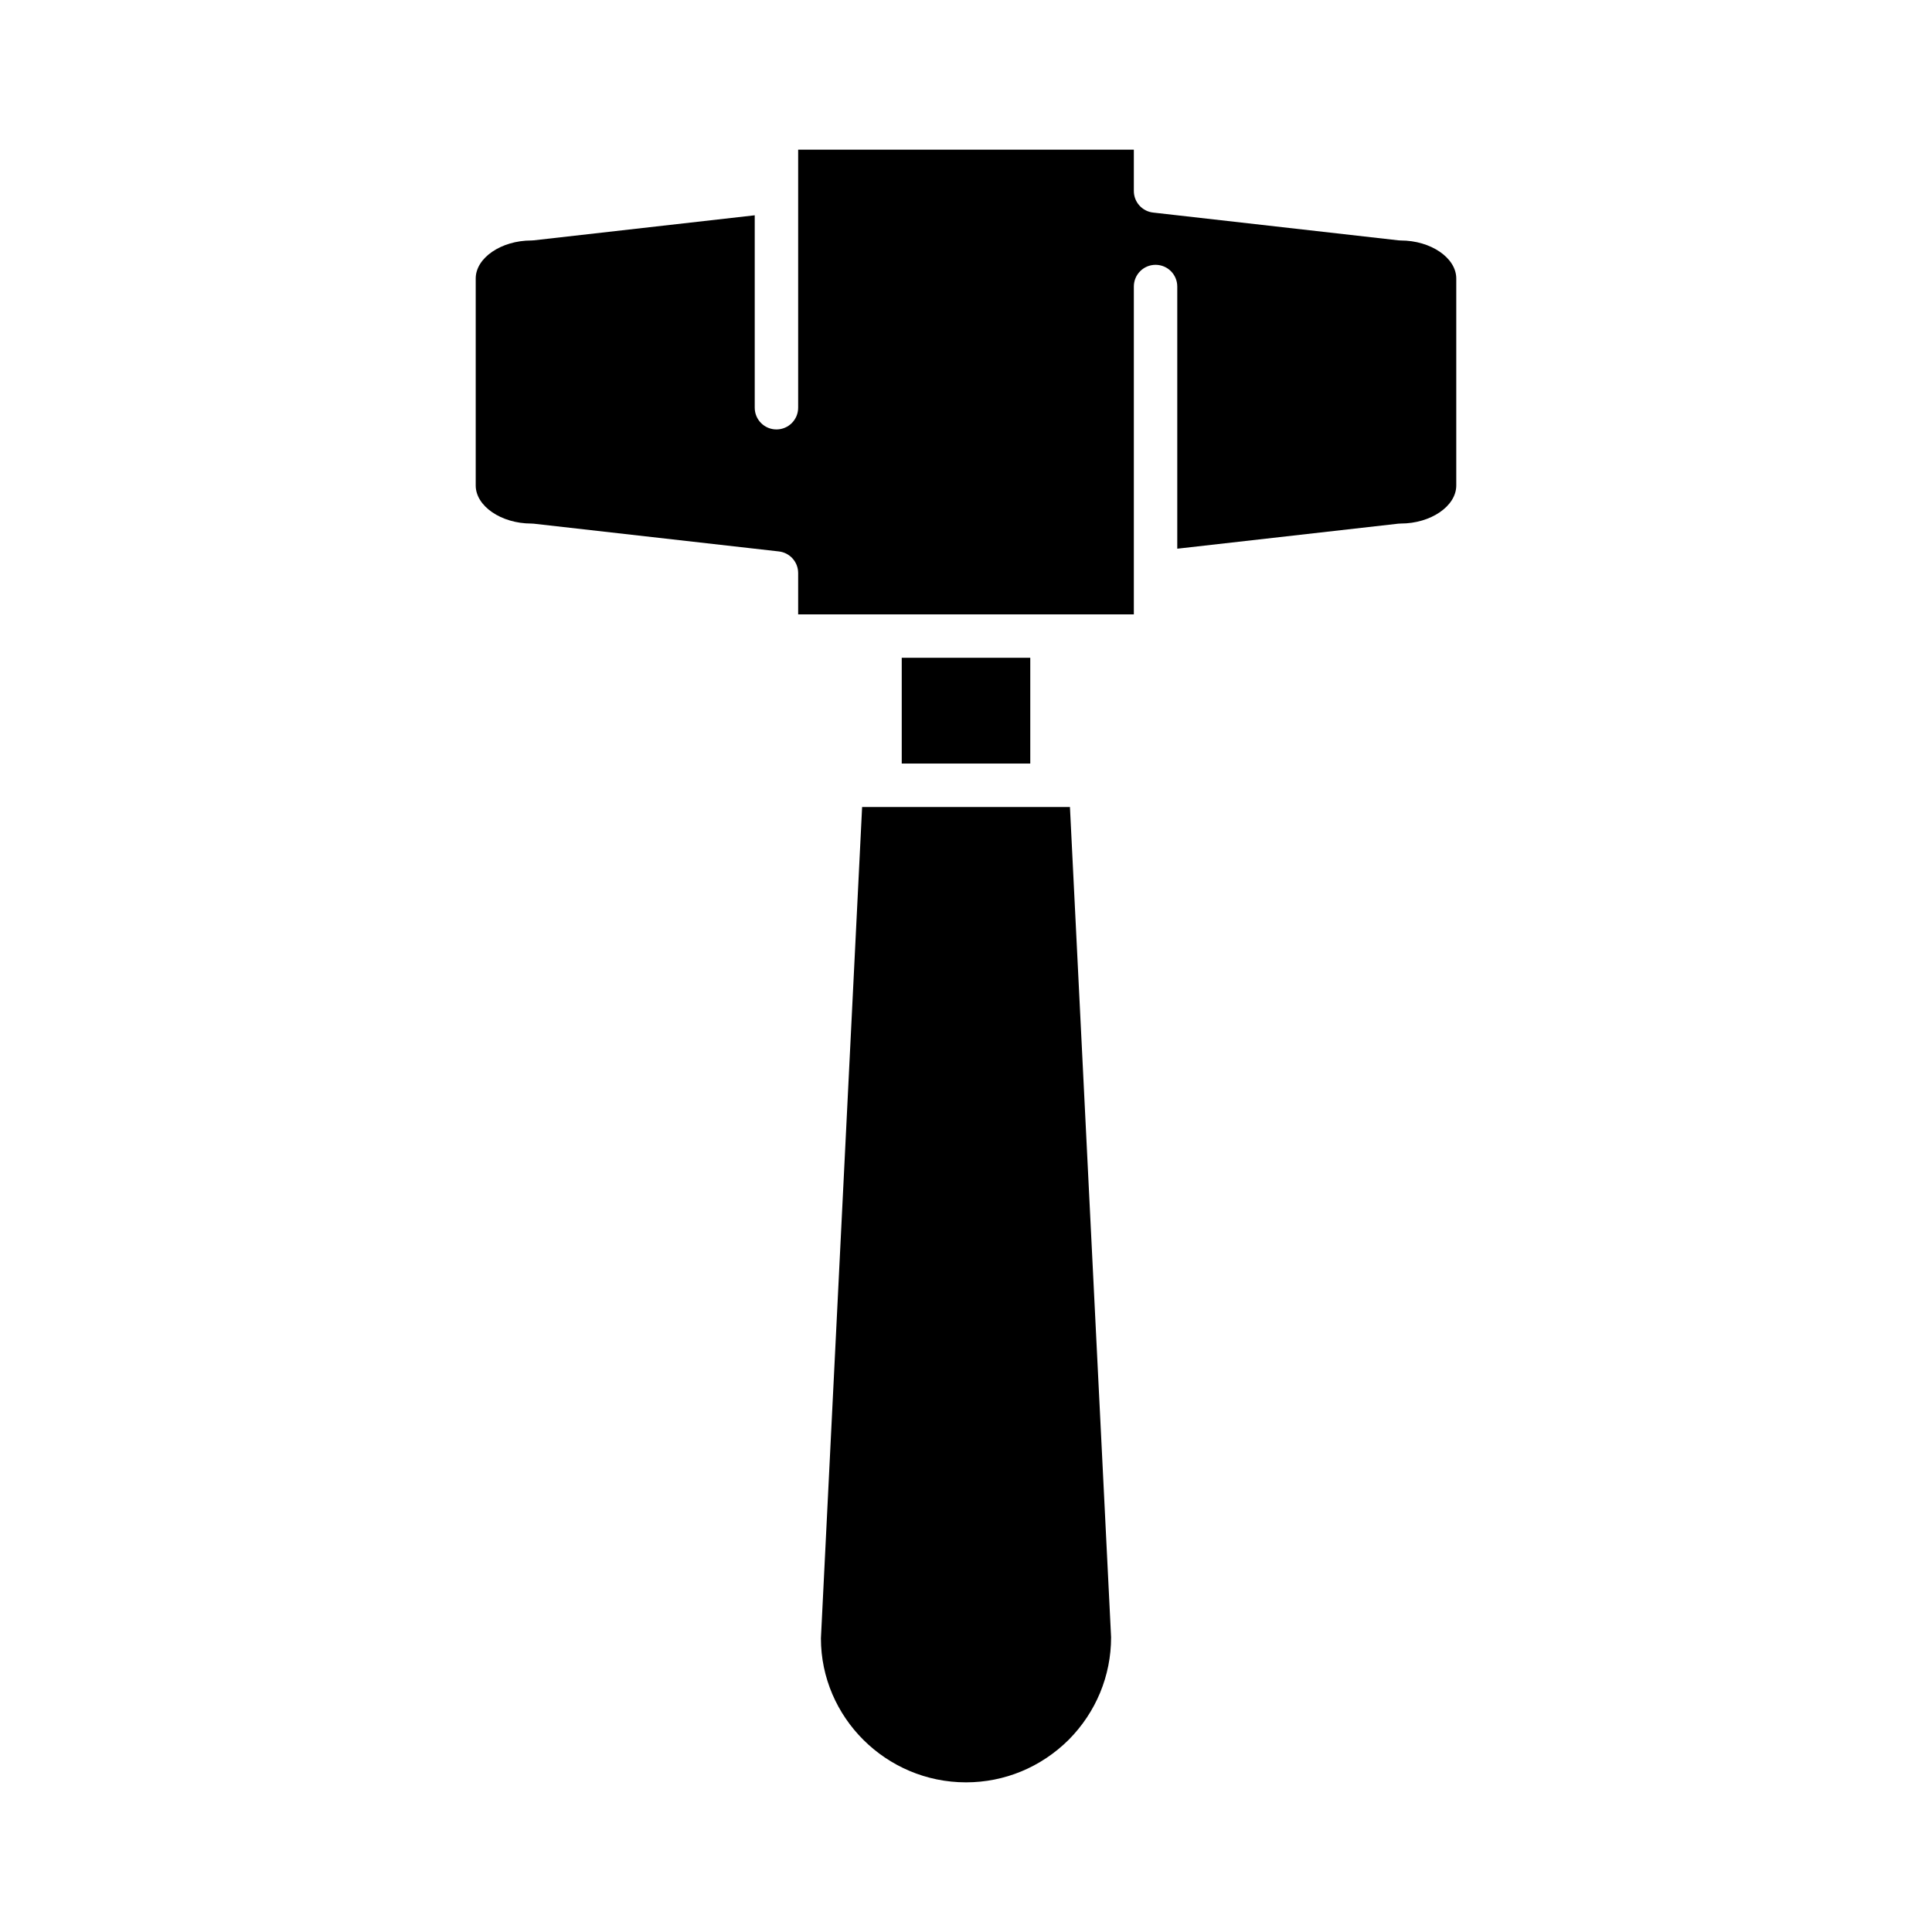
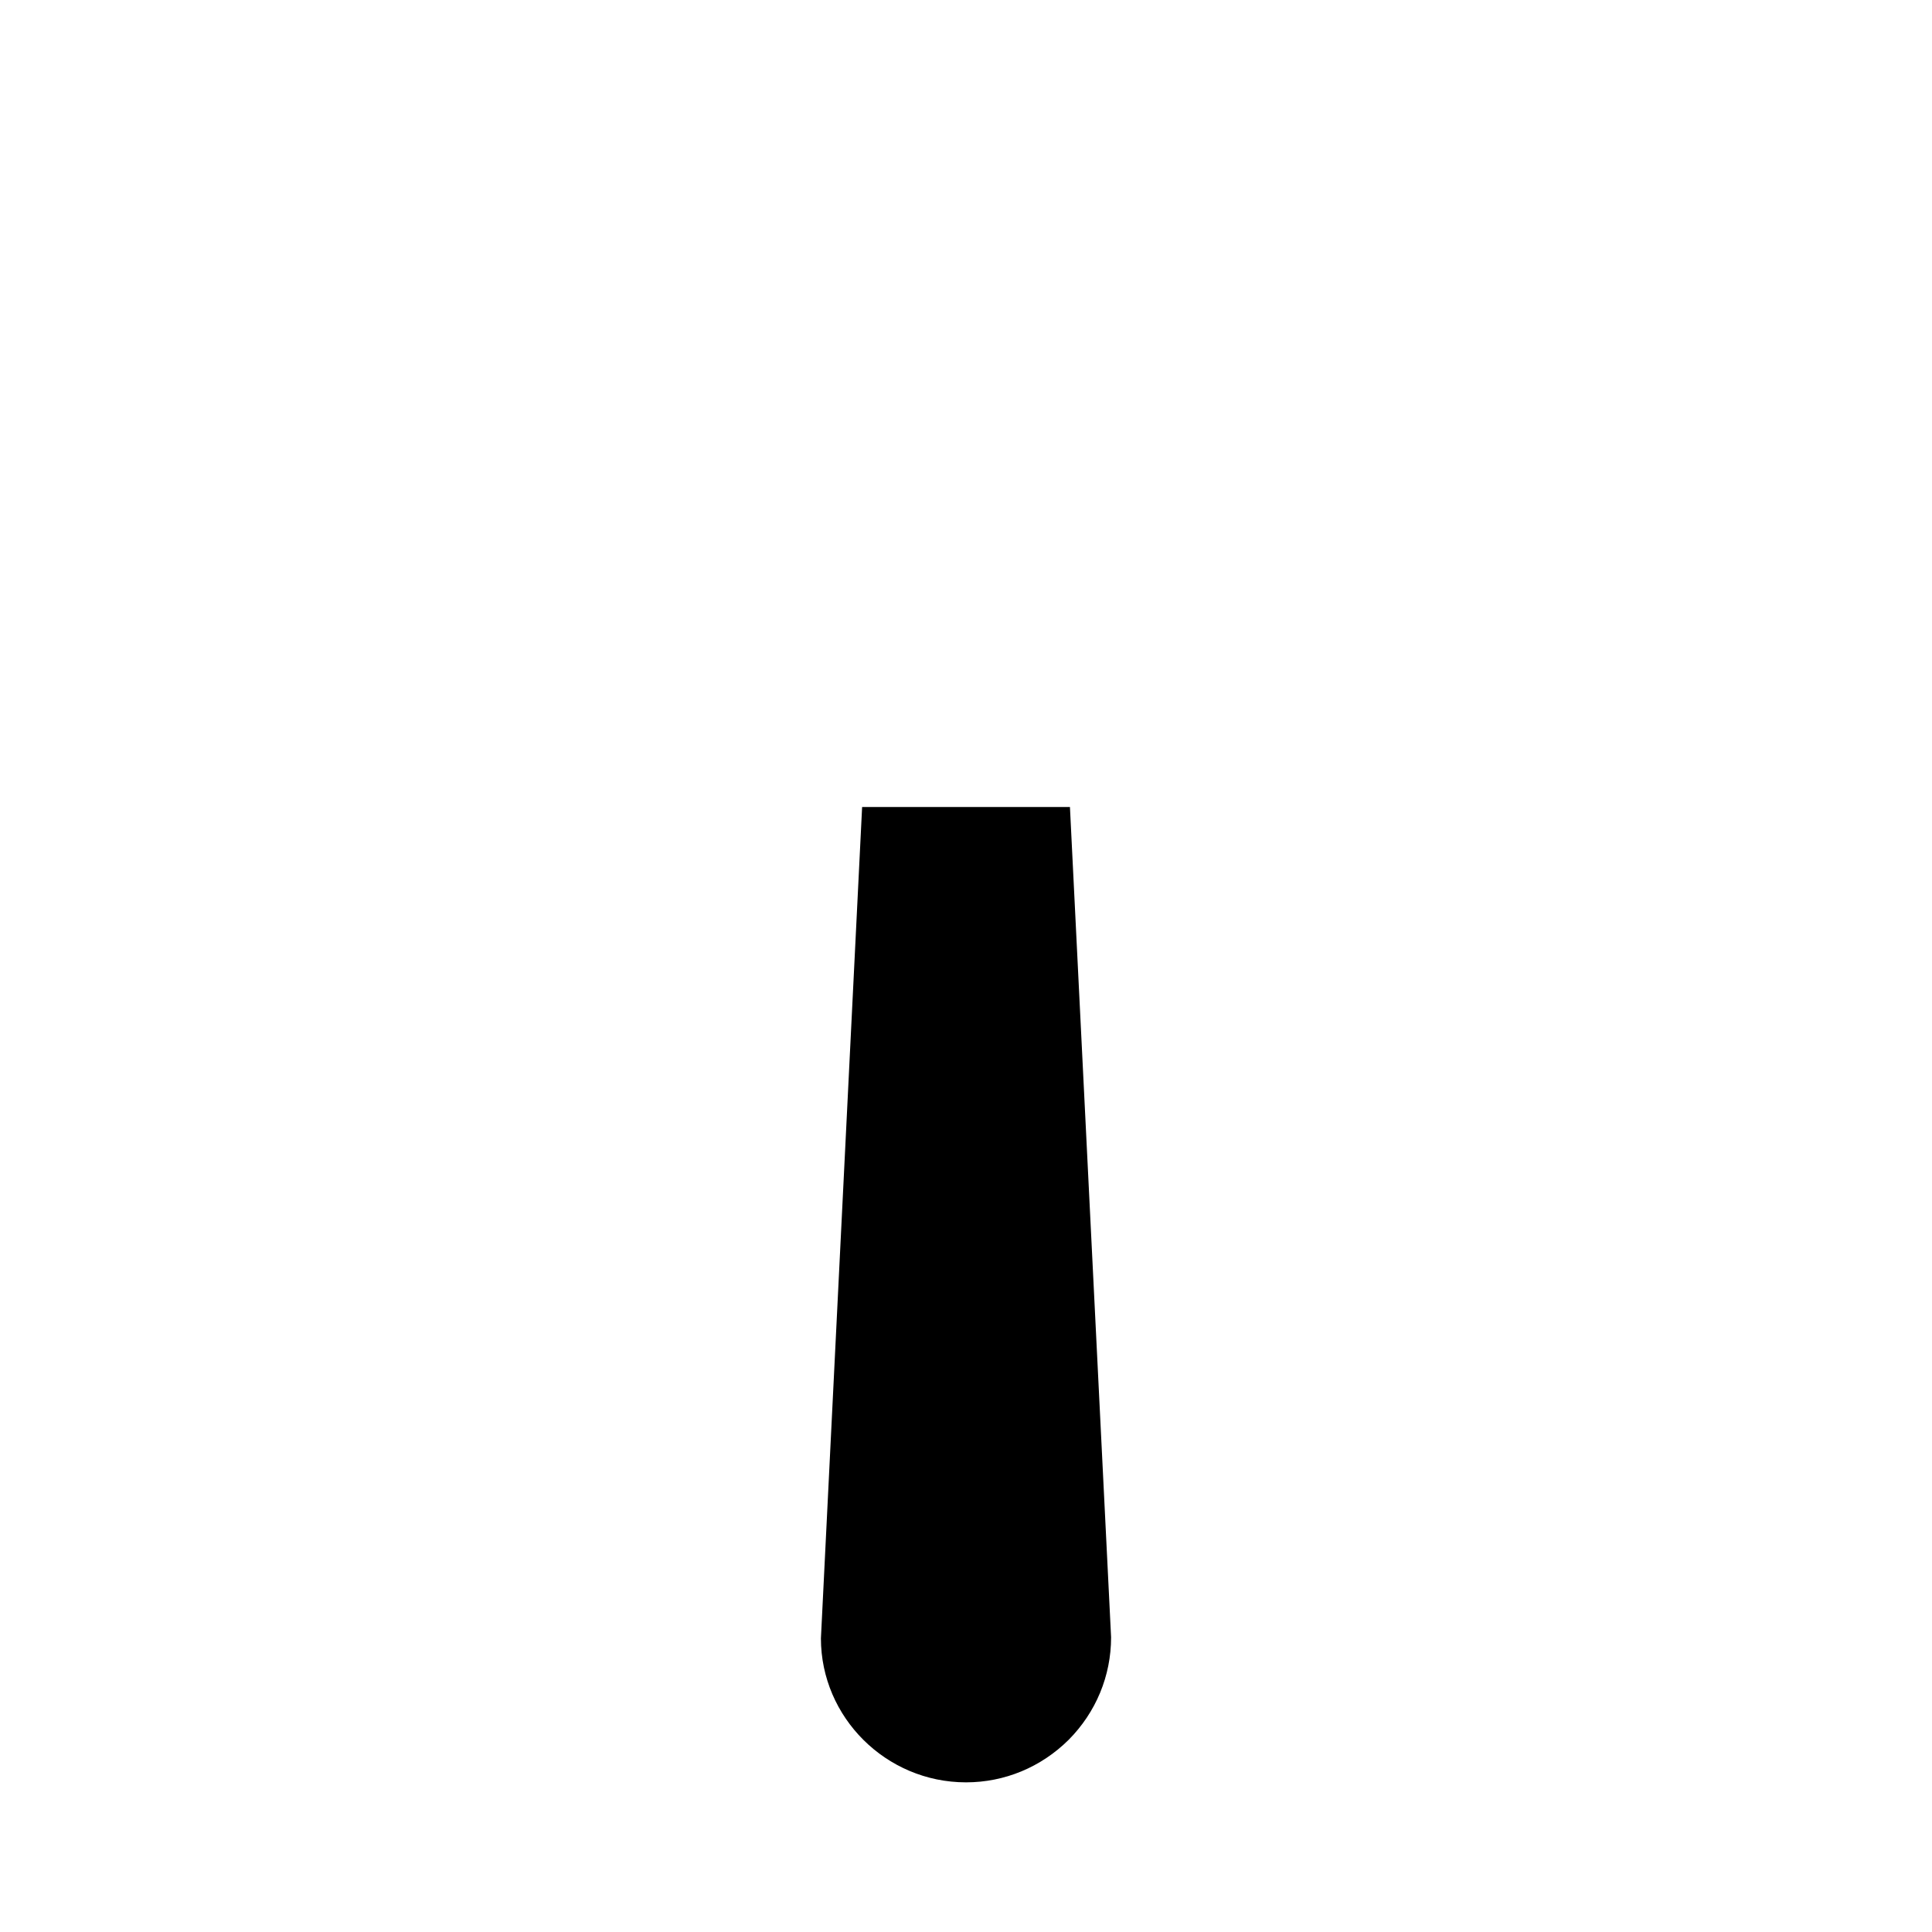
<svg xmlns="http://www.w3.org/2000/svg" fill="#000000" width="800px" height="800px" version="1.1" viewBox="144 144 512 512">
  <g>
    <path d="m372.47 357.86-10.918 220.32c0.004 20.914 17.25 38.16 38.453 38.16 10.211 0 19.875-4.008 27.203-11.277 7.238-7.293 11.242-16.957 11.242-27.168l-10.906-220.03z" />
-     <path d="m382.97 318.32h34.062v28.027h-34.062z" />
-     <path d="m515.21 207.73c-0.219 0-0.434-0.012-0.648-0.039l-64.973-7.359c-2.91-0.324-5.109-2.785-5.109-5.715v-10.953h-88.961v68.387c0 3.18-2.574 5.754-5.754 5.754s-5.754-2.574-5.754-5.754v-50.996l-58.574 6.637c-0.215 0.027-0.426 0.039-0.645 0.039-7.981 0-14.723 4.613-14.723 10.074v54.859c0 5.461 6.742 10.082 14.723 10.082 0.215 0 0.434 0.012 0.645 0.035l64.973 7.356c2.91 0.332 5.109 2.793 5.109 5.719v10.957h88.961v-86.879c0-3.18 2.574-5.754 5.754-5.754s5.754 2.574 5.754 5.754v69.477l58.574-6.633c0.215-0.023 0.434-0.035 0.648-0.035 7.981 0 14.715-4.617 14.715-10.082v-54.859c0-5.457-6.738-10.07-14.715-10.07z" />
  </g>
</svg>